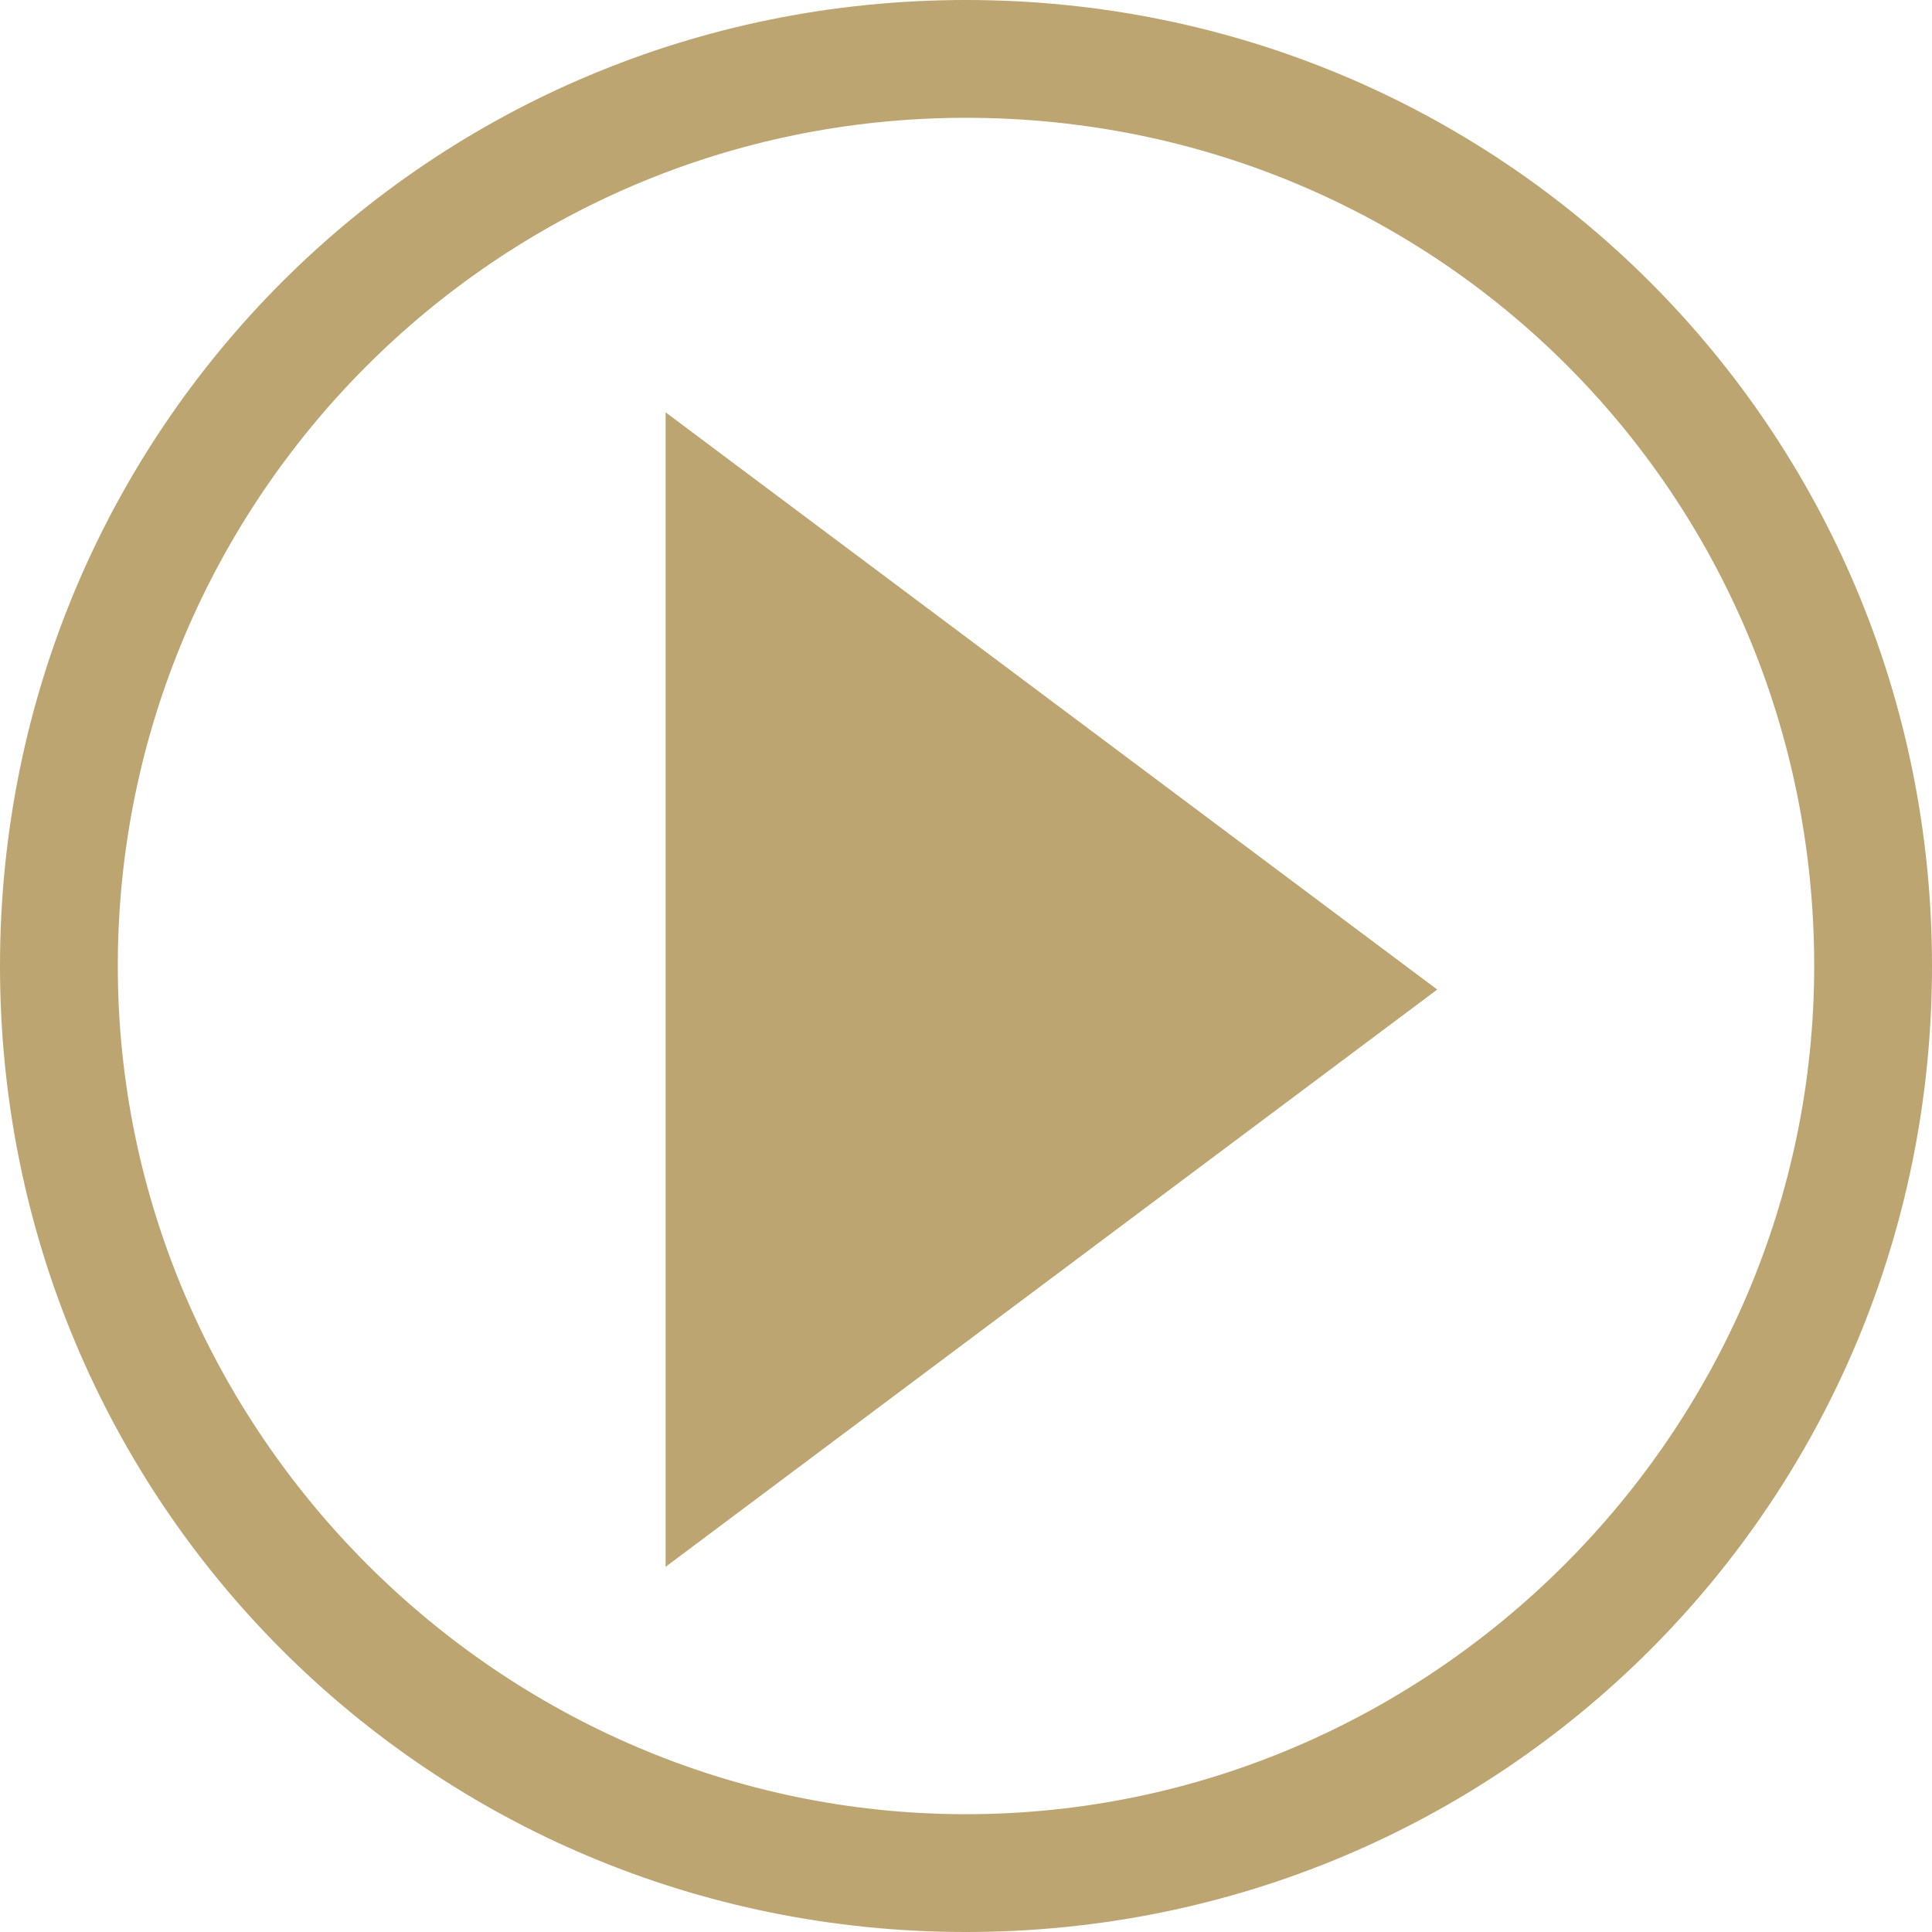
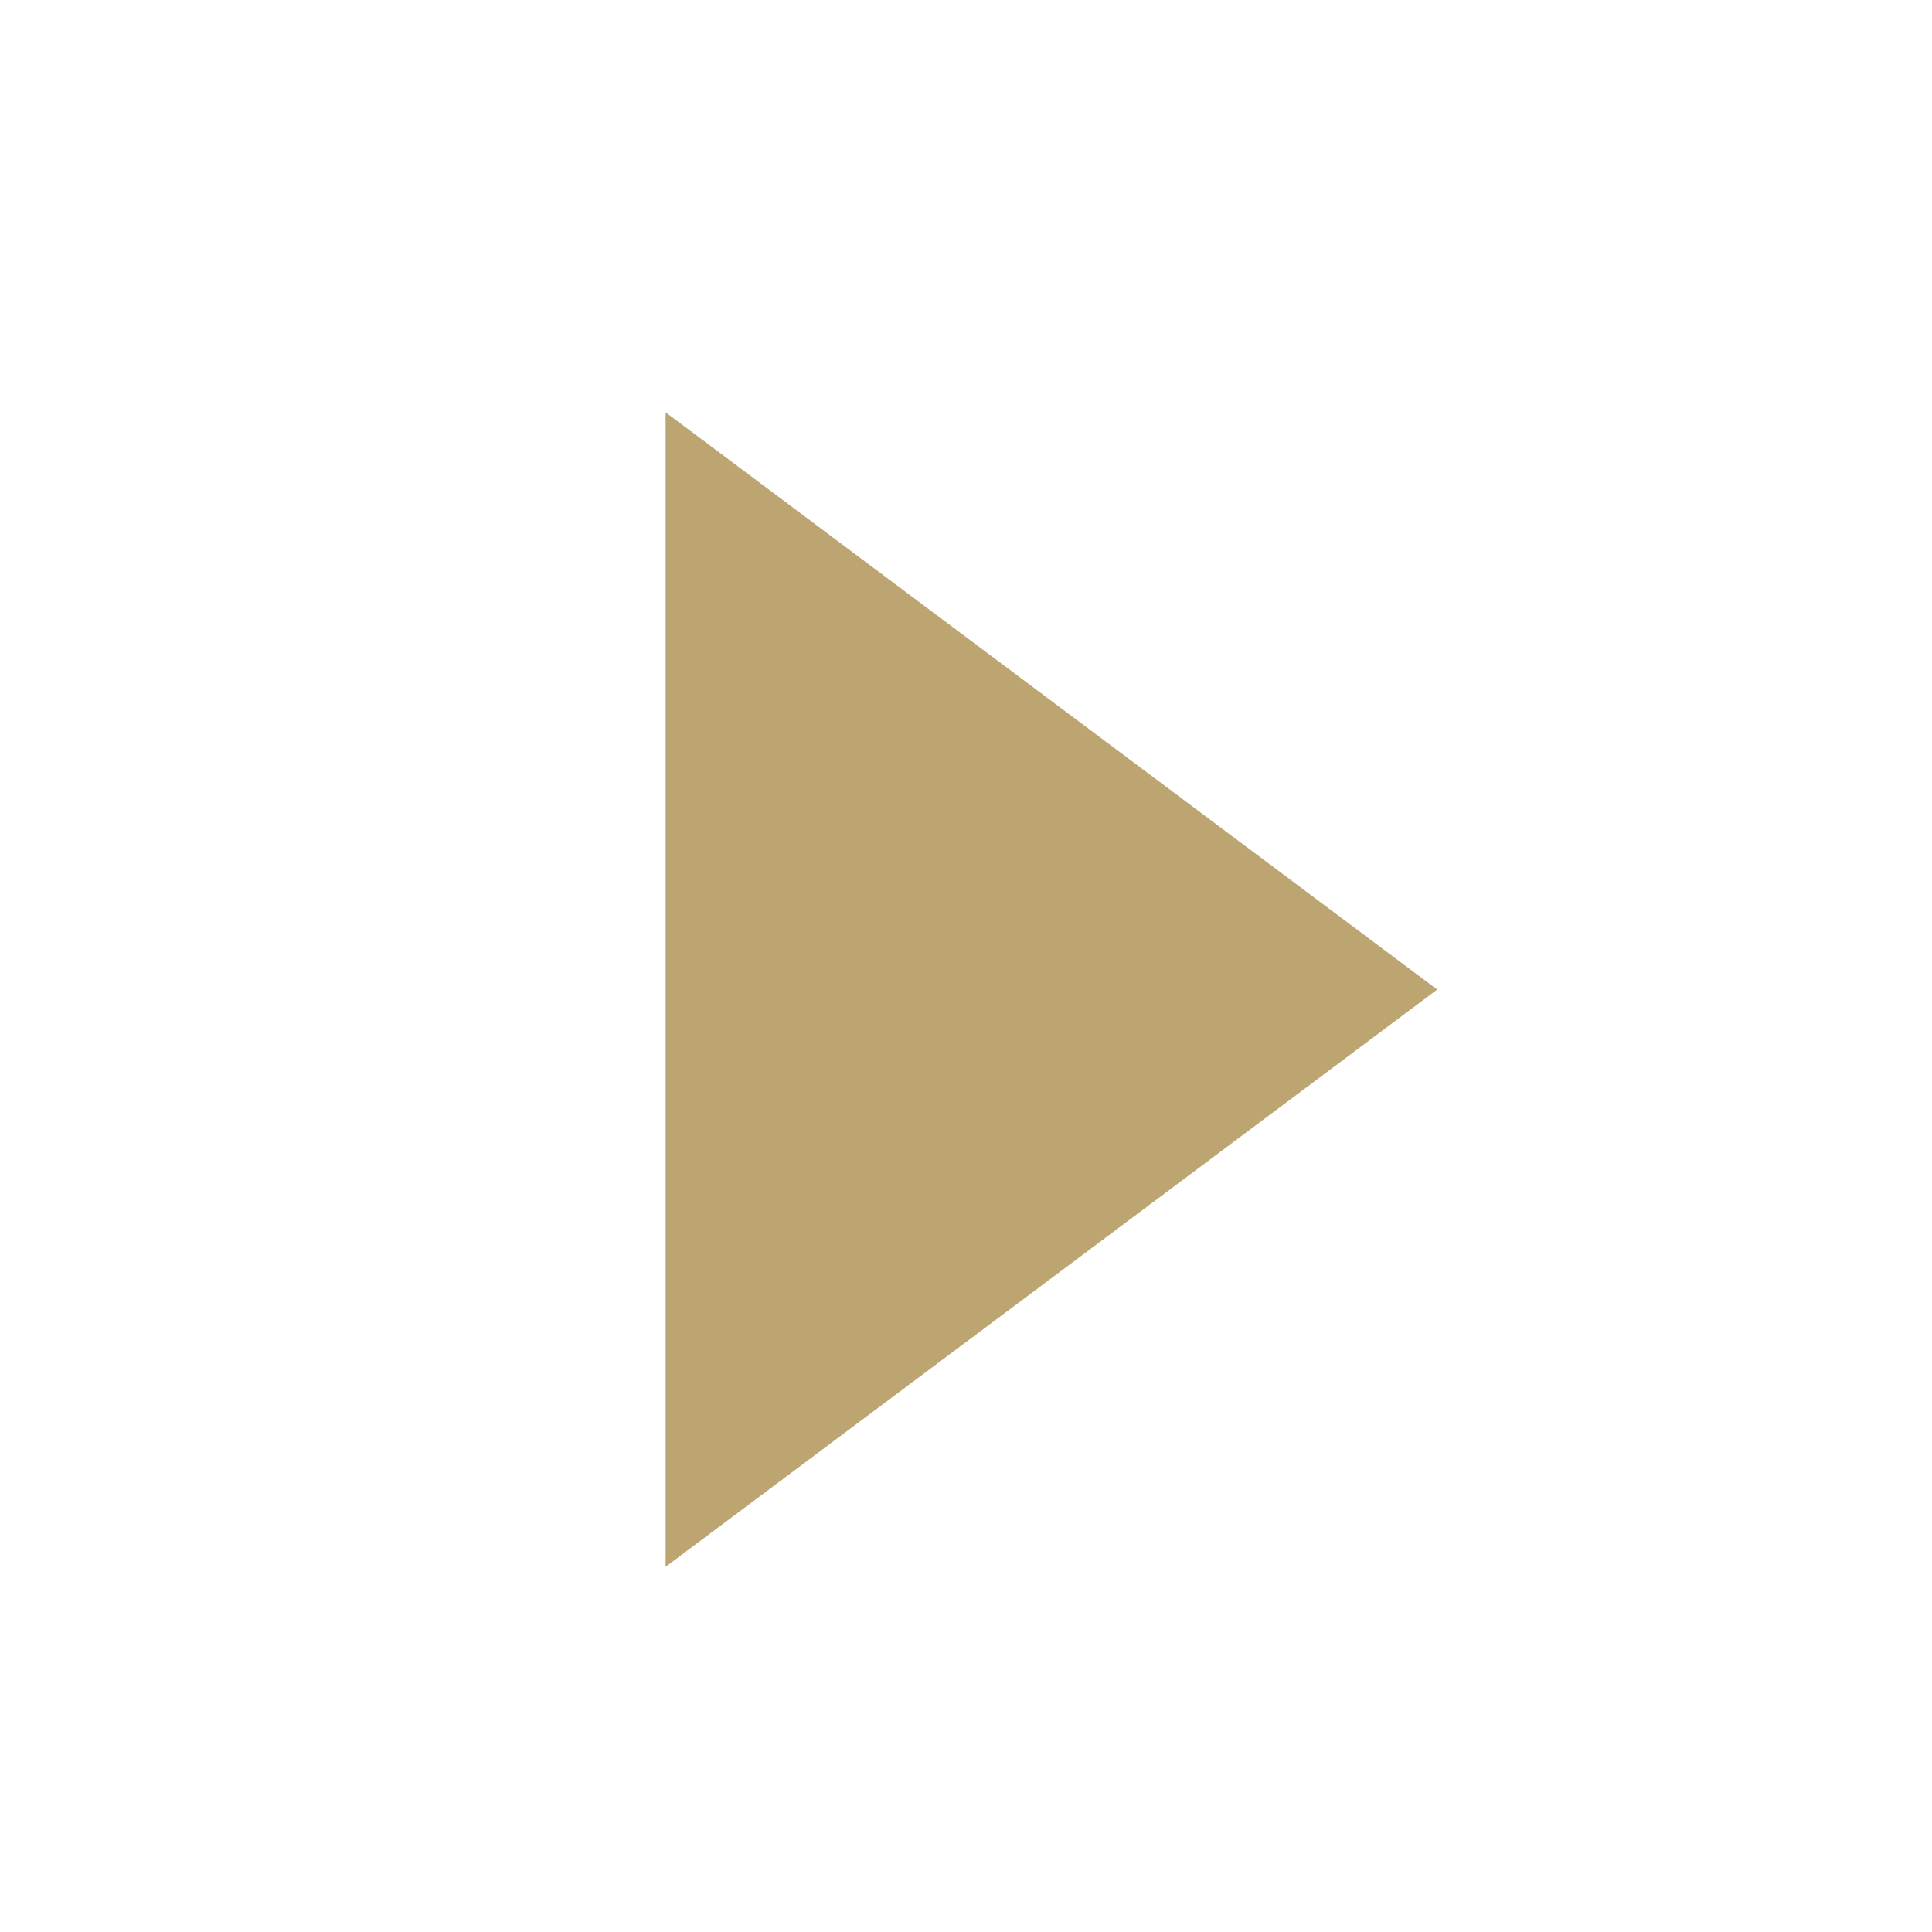
<svg xmlns="http://www.w3.org/2000/svg" version="1.1" id="Layer_1" x="0px" y="0px" viewBox="0 0 32.8 32.8" style="enable-background:new 0 0 32.8 32.8;" xml:space="preserve">
  <style type="text/css">
	.st0{fill:#BDA571;}
</style>
  <g id="Layer_2_00000121965639969945870990000008146399706822178748_">
    <g id="Layer_1-2">
      <polygon class="st0" points="11.3,7 11.3,26.6 24.4,16.8   " />
-       <path class="st0" d="M16.4,32.8C7.3,32.8,0,25.5,0,16.4C0,7.3,7.3,0,16.4,0c9.1,0,16.4,7.3,16.4,16.4    C32.8,25.5,25.5,32.8,16.4,32.8z M16.4,2C8.4,2,2,8.5,2,16.4s6.5,14.4,14.4,14.4s14.4-6.5,14.4-14.4c0,0,0,0,0,0    C30.8,8.4,24.4,2,16.4,2z" />
    </g>
  </g>
</svg>